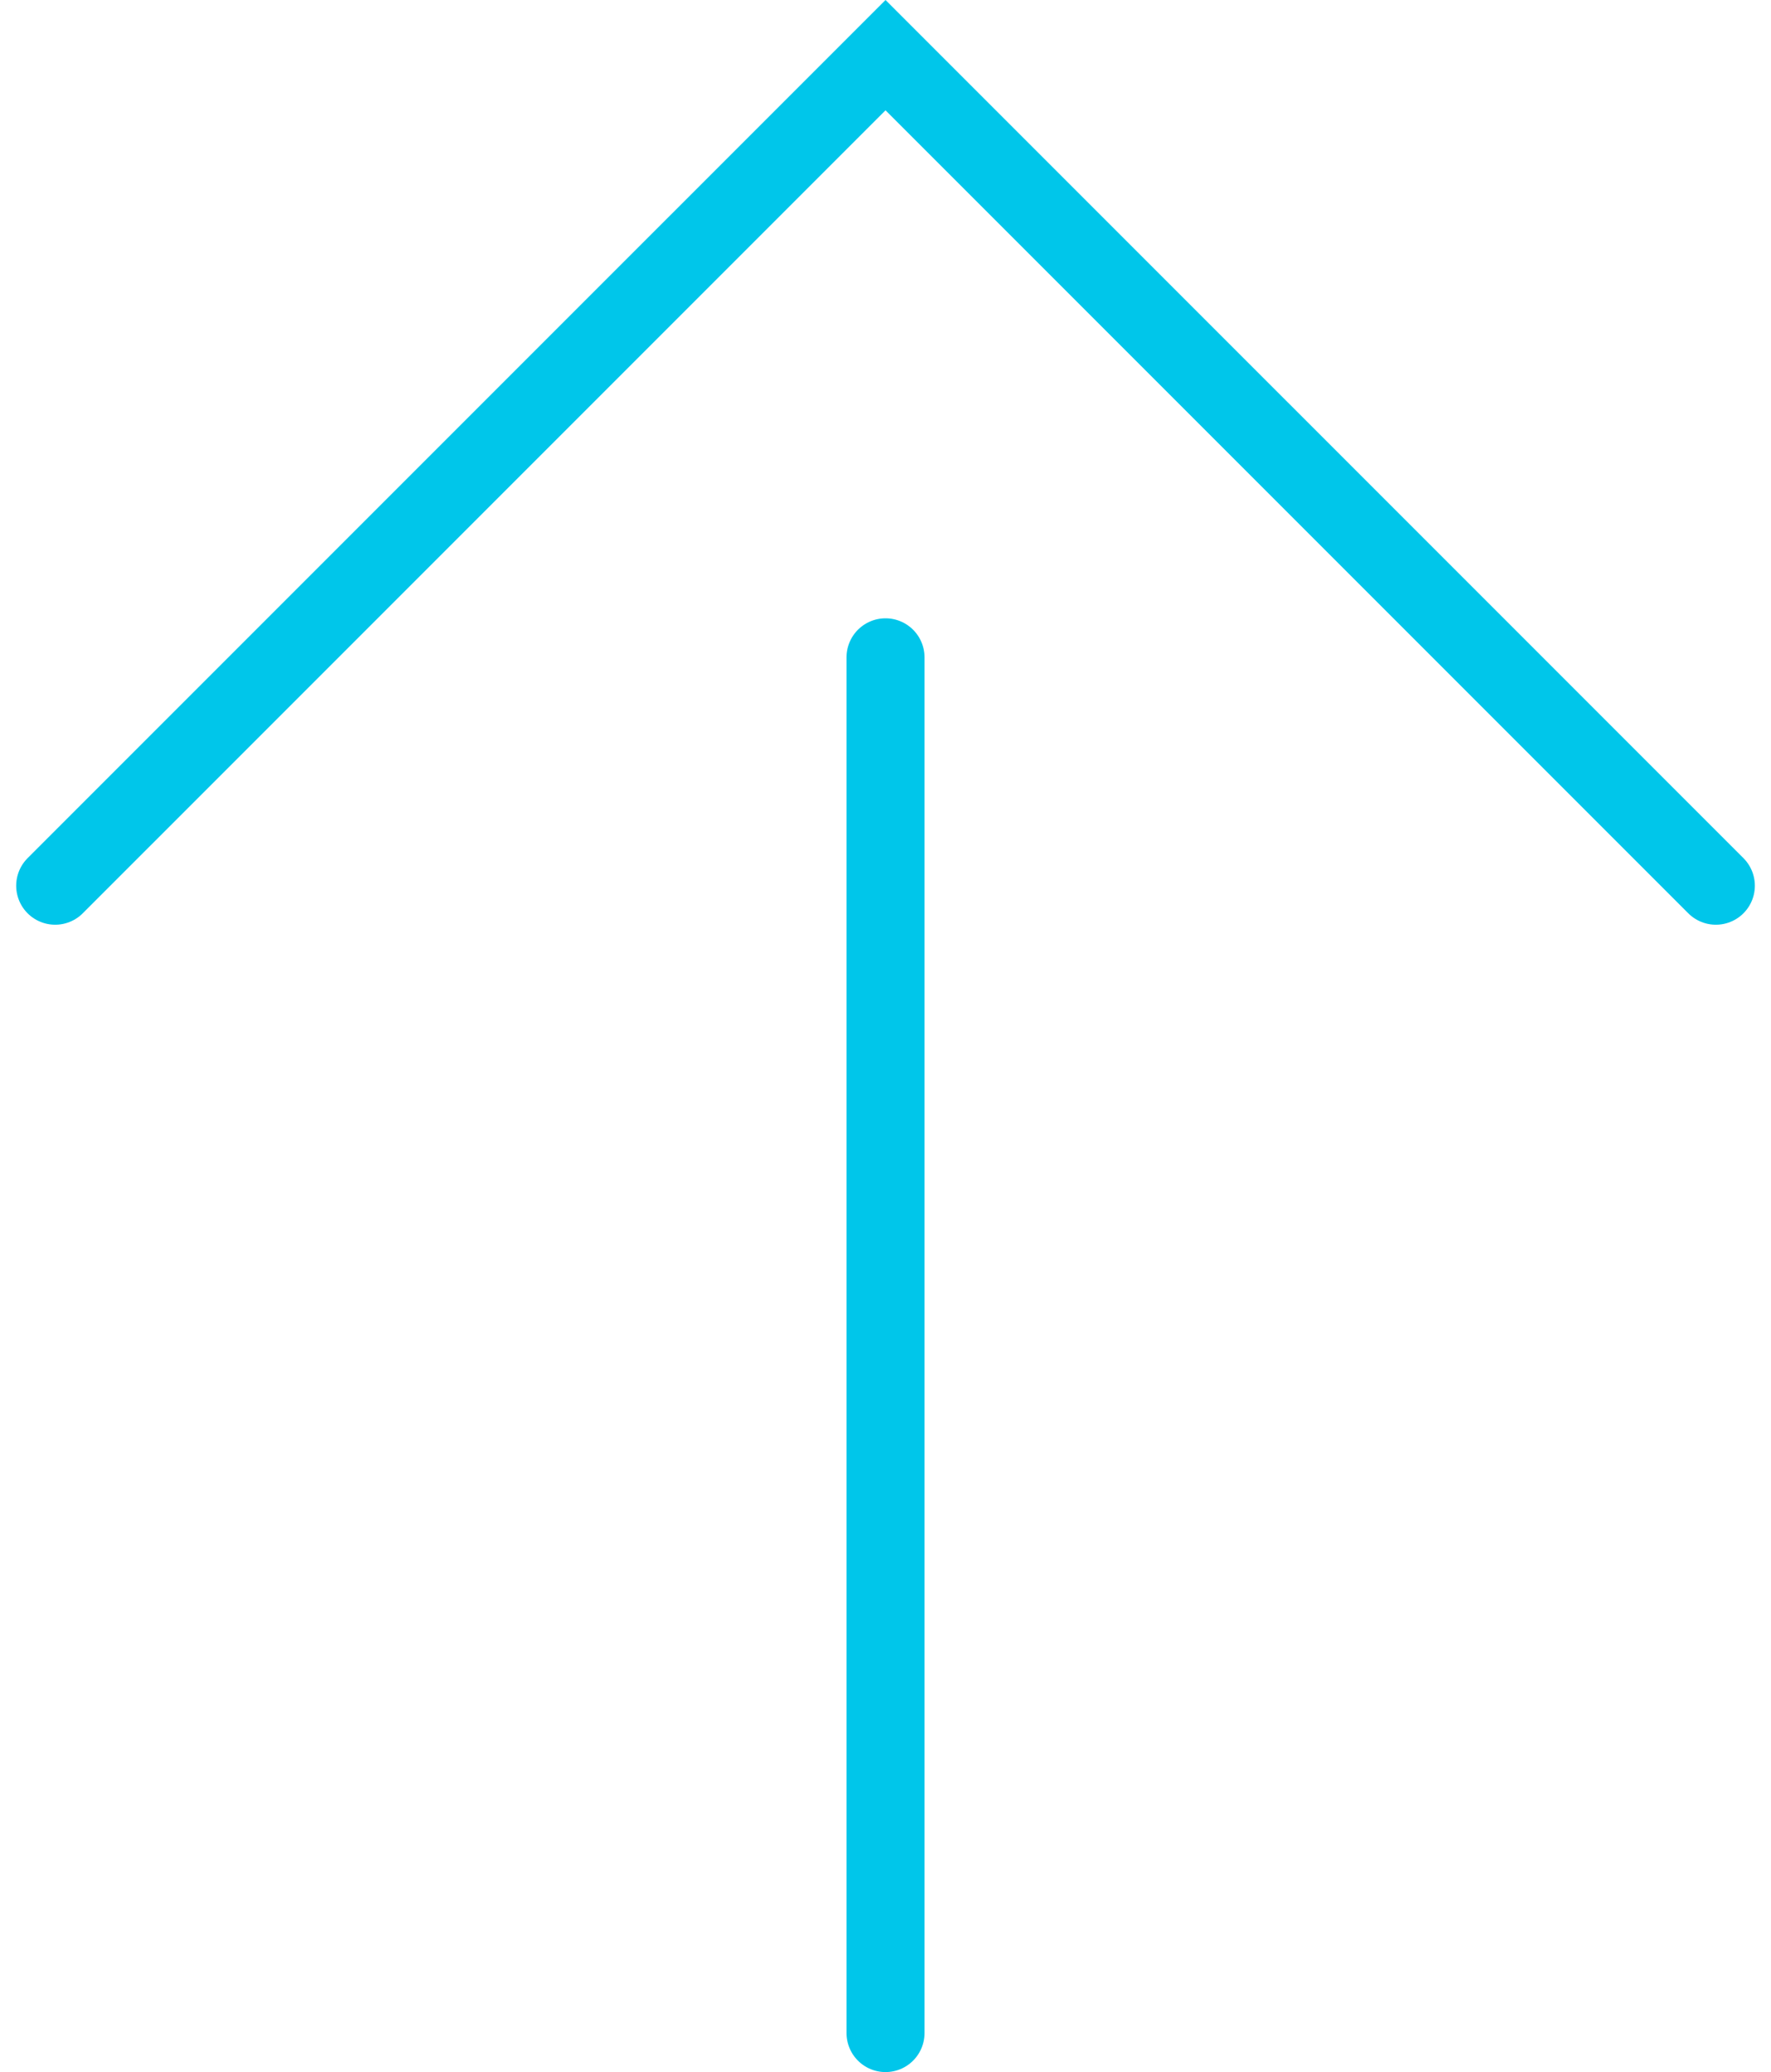
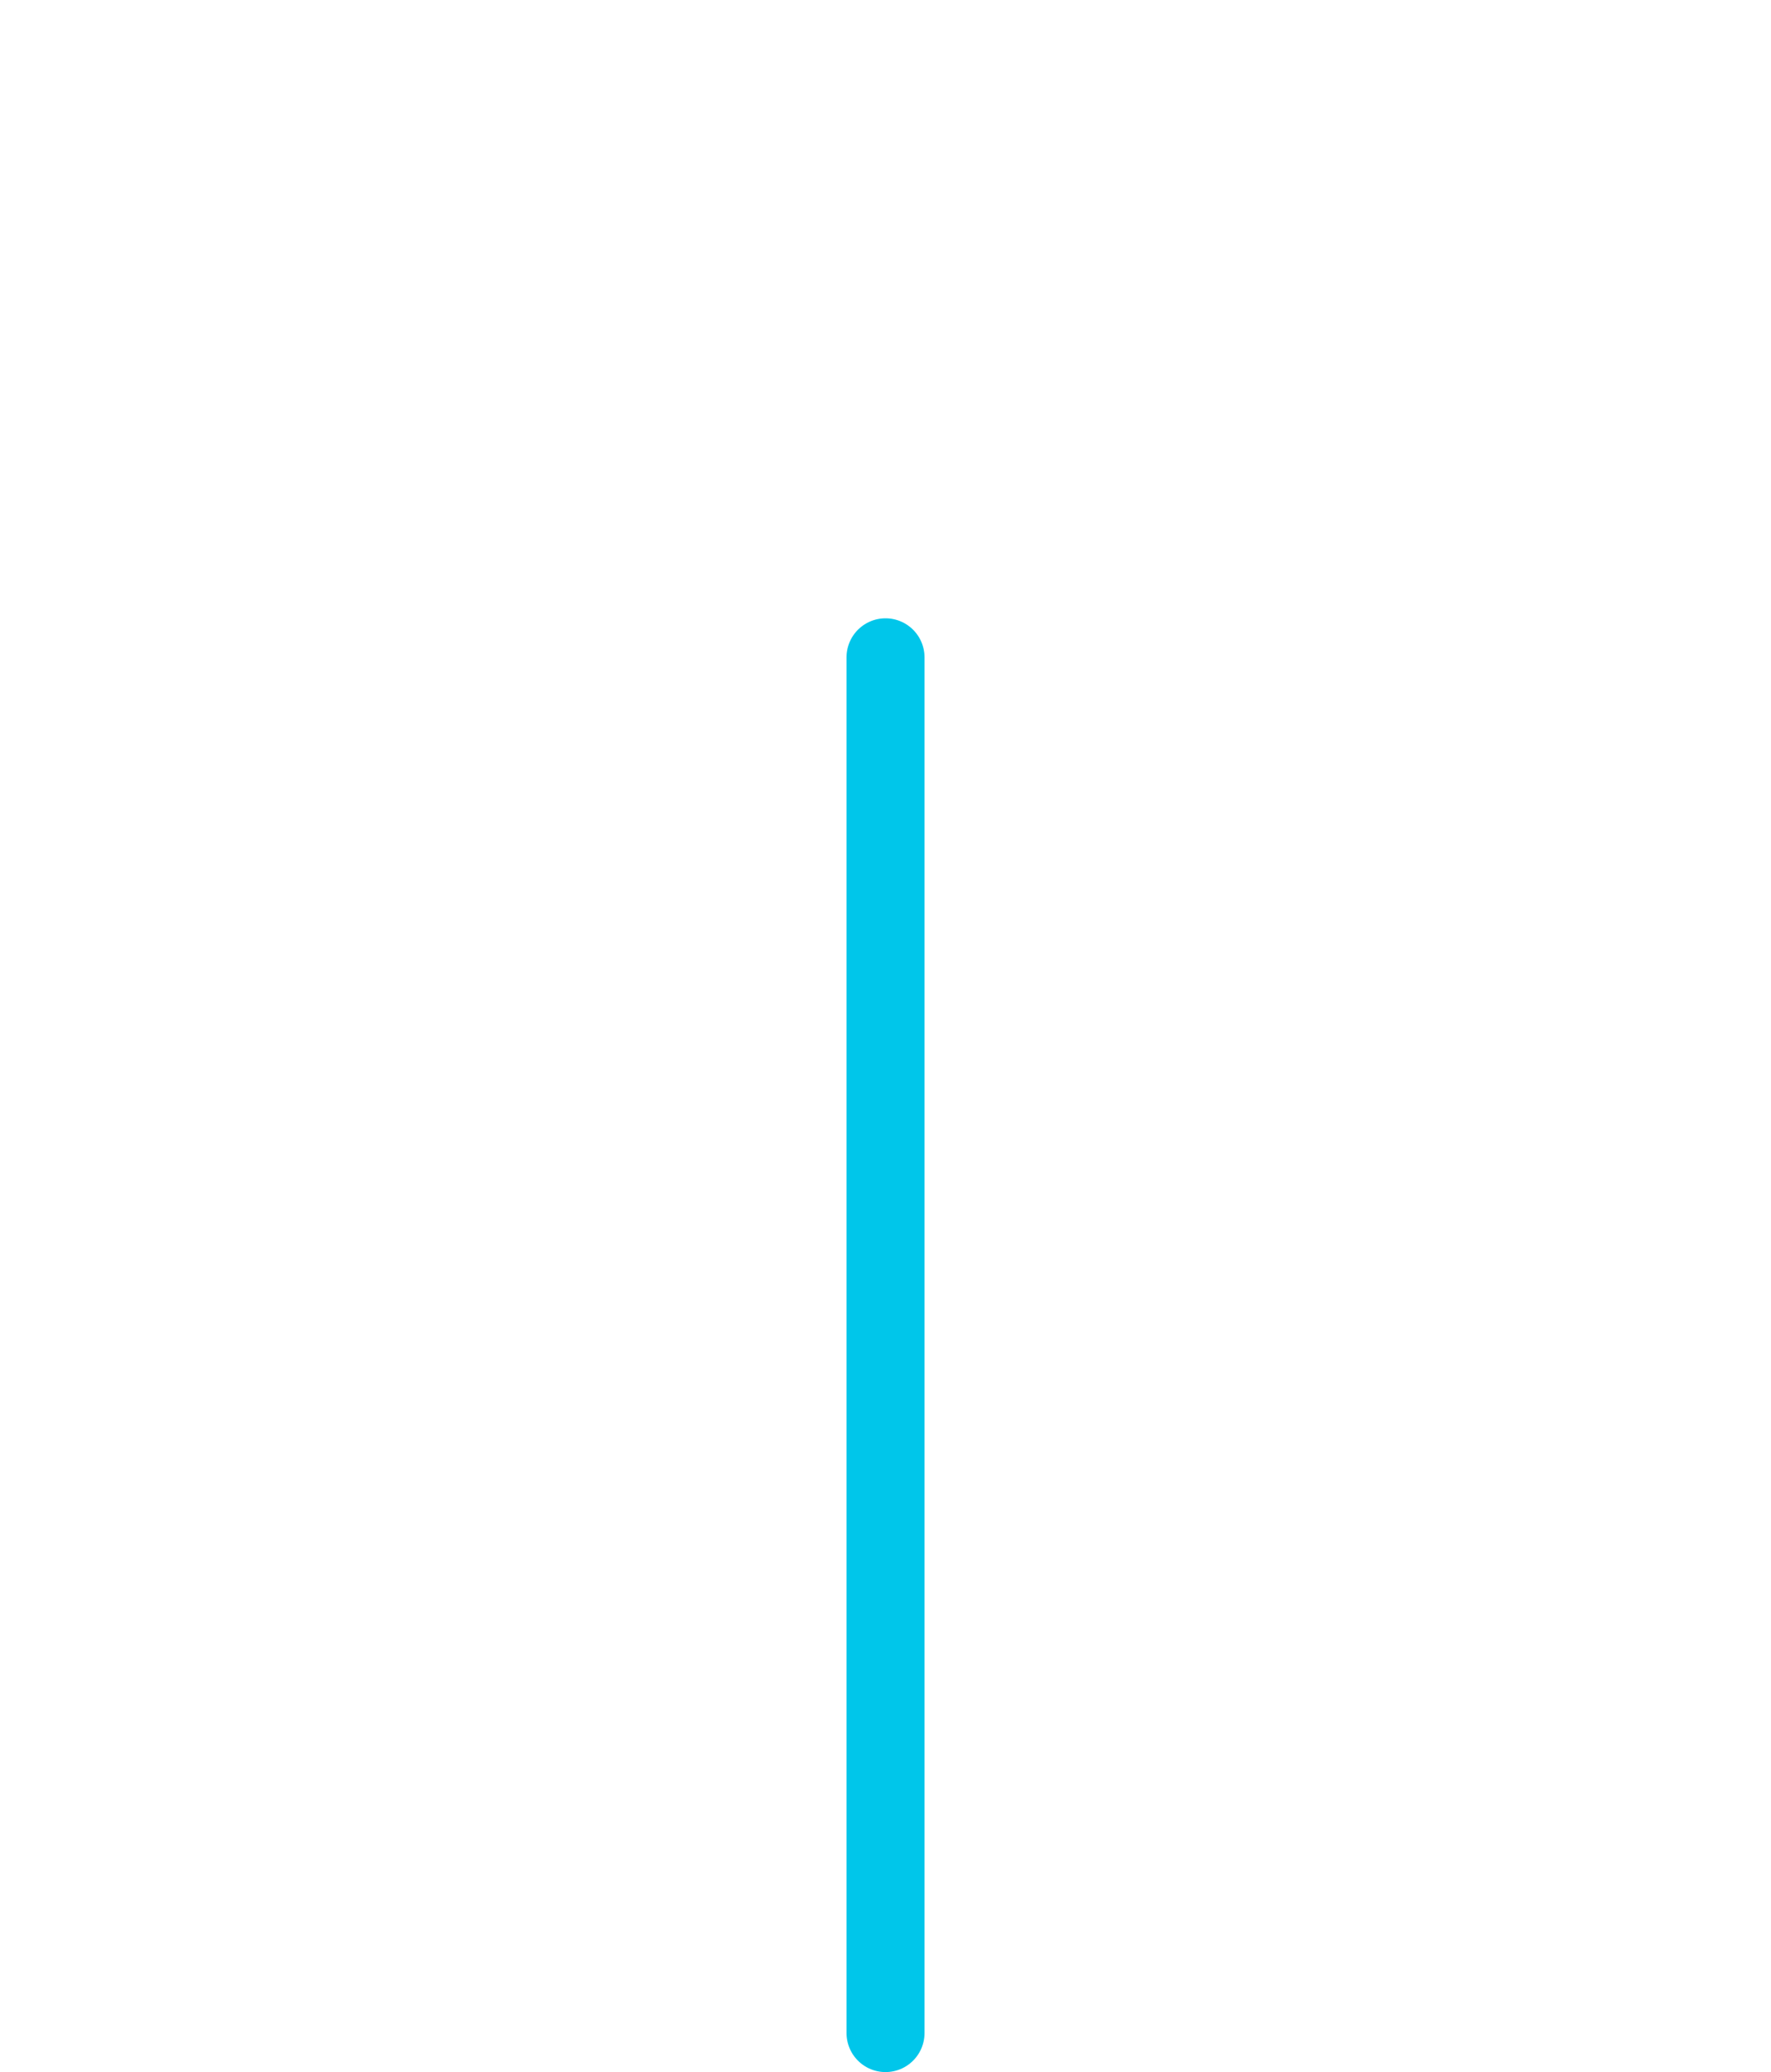
<svg xmlns="http://www.w3.org/2000/svg" width="45.413" height="53.117">
  <g data-name="グループ 85" fill="none" stroke="#00c6ea" stroke-linecap="round" stroke-width="2">
-     <path data-name="パス 65" d="M1.415 22.705 22.707 1.414l21.292 21.291" />
    <path data-name="パス 66" d="M22.707 16.85v35.267" />
  </g>
</svg>